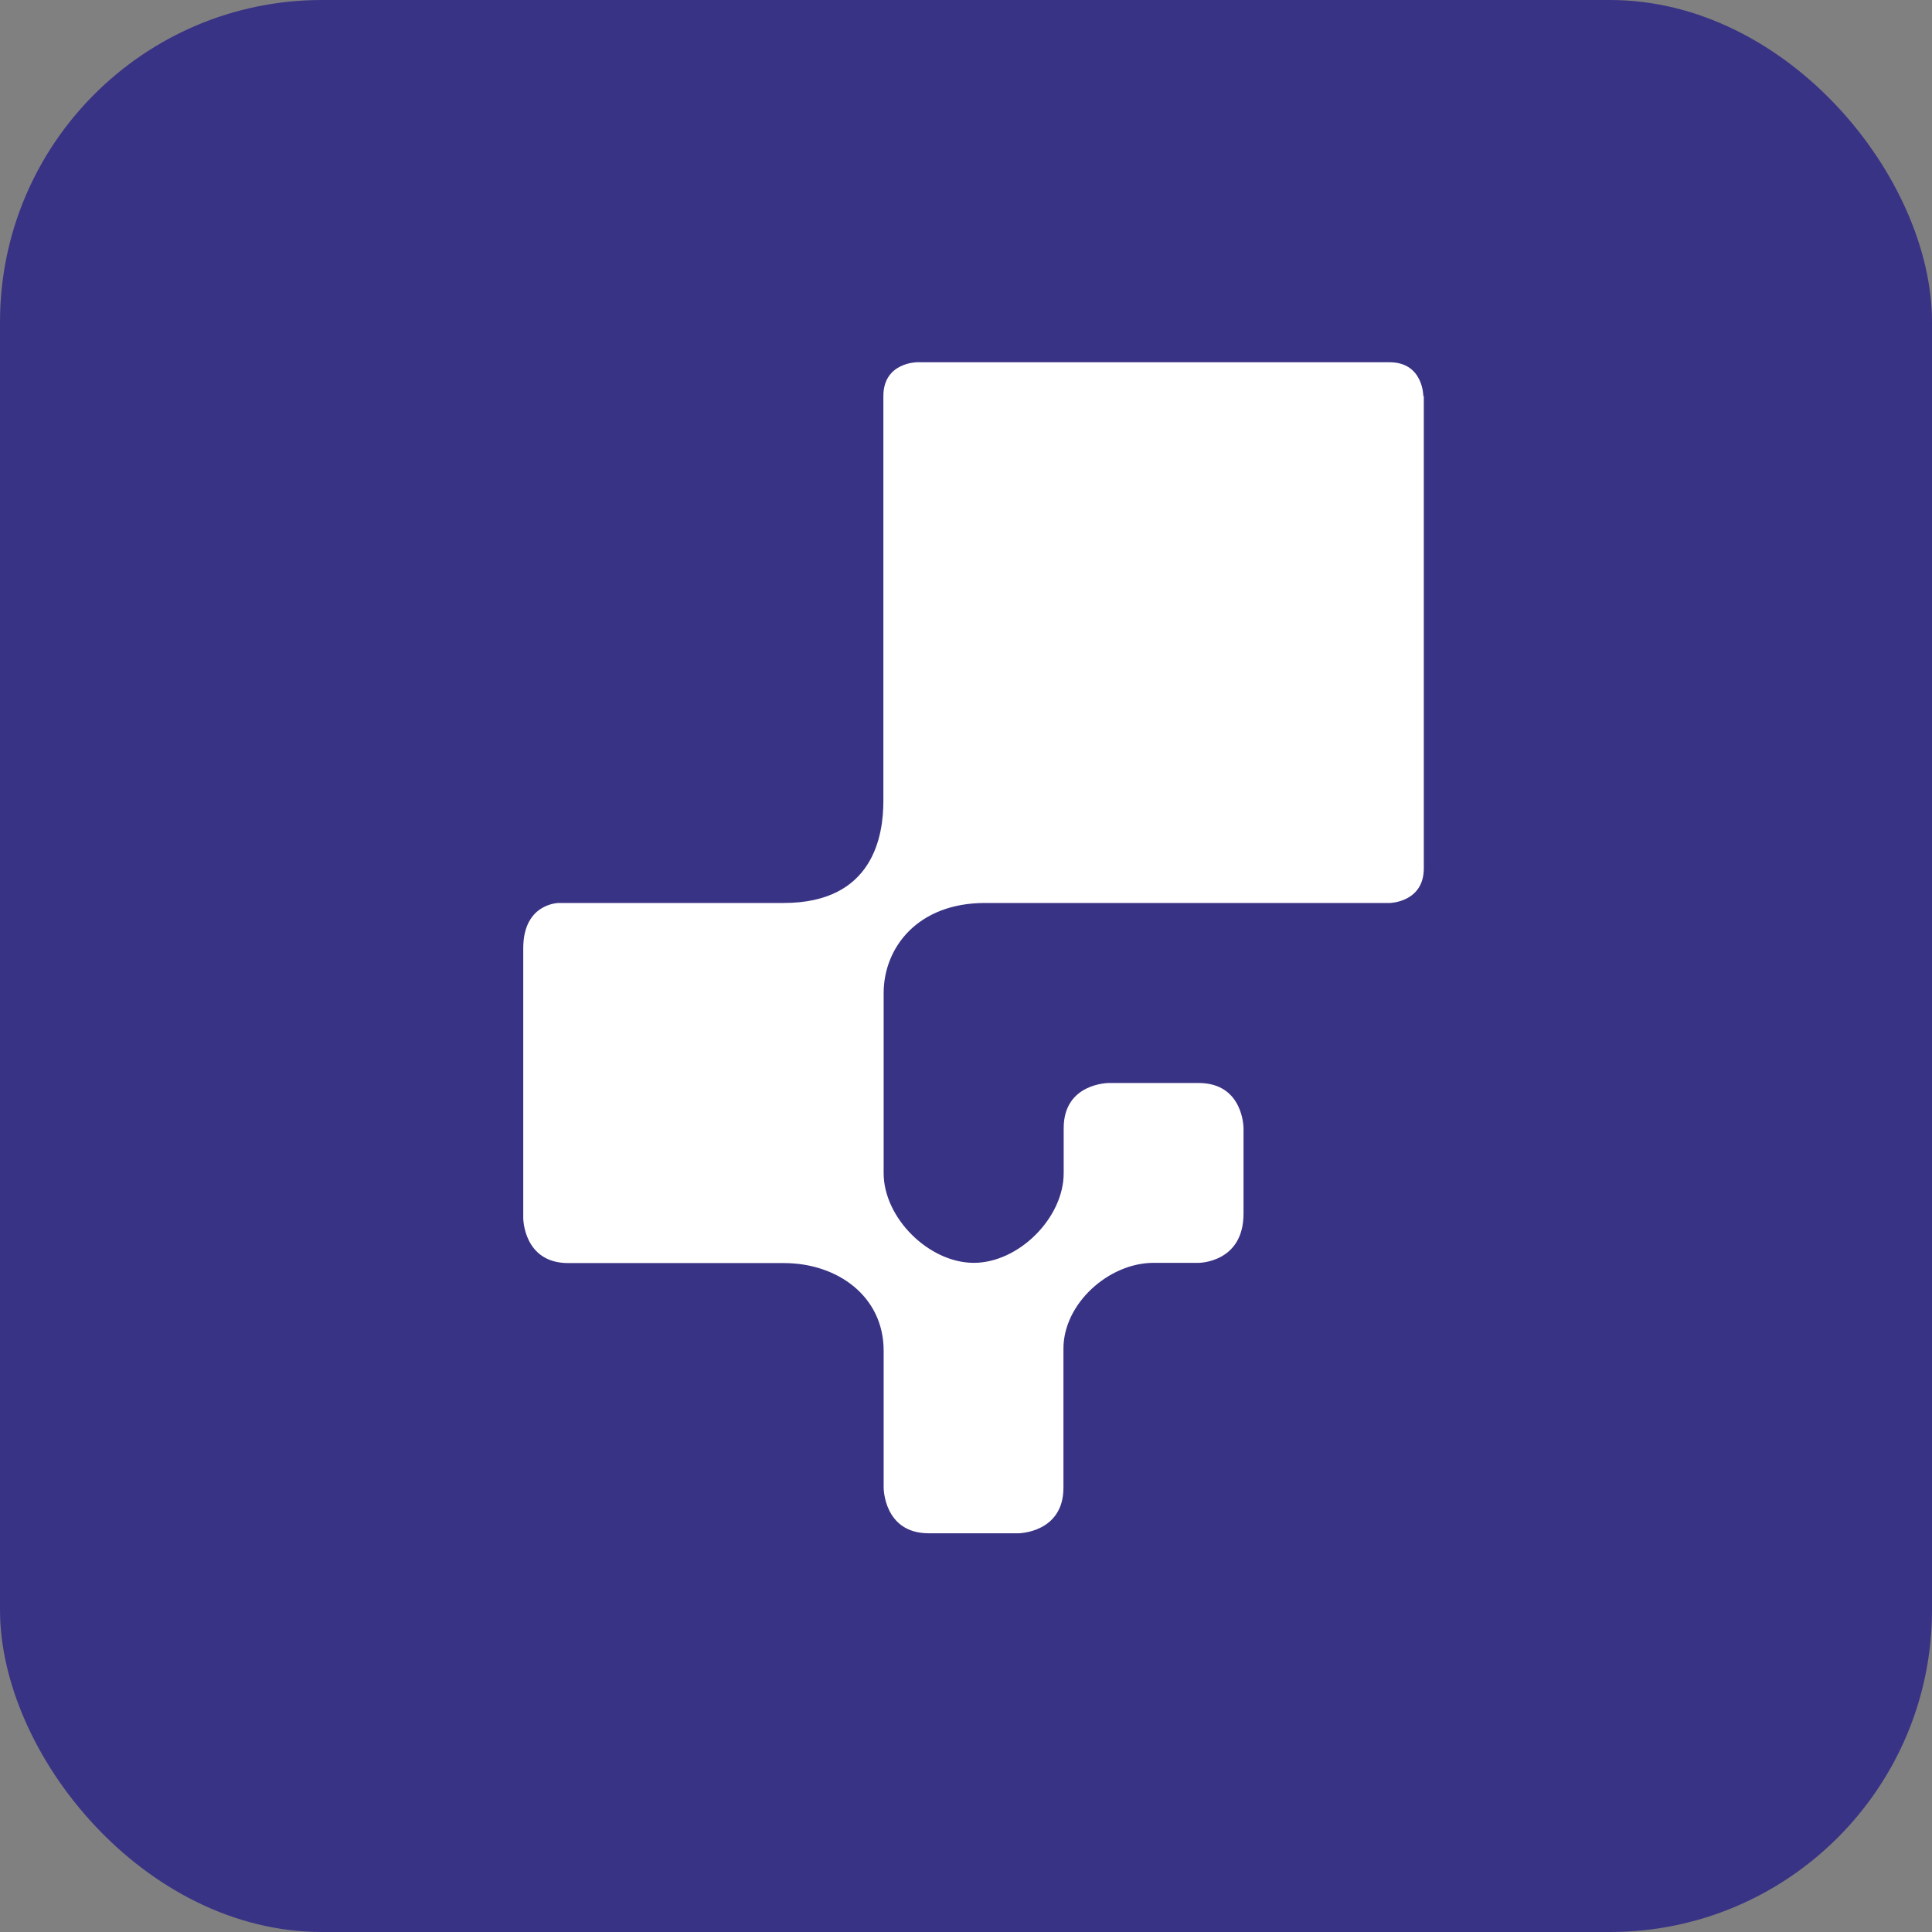
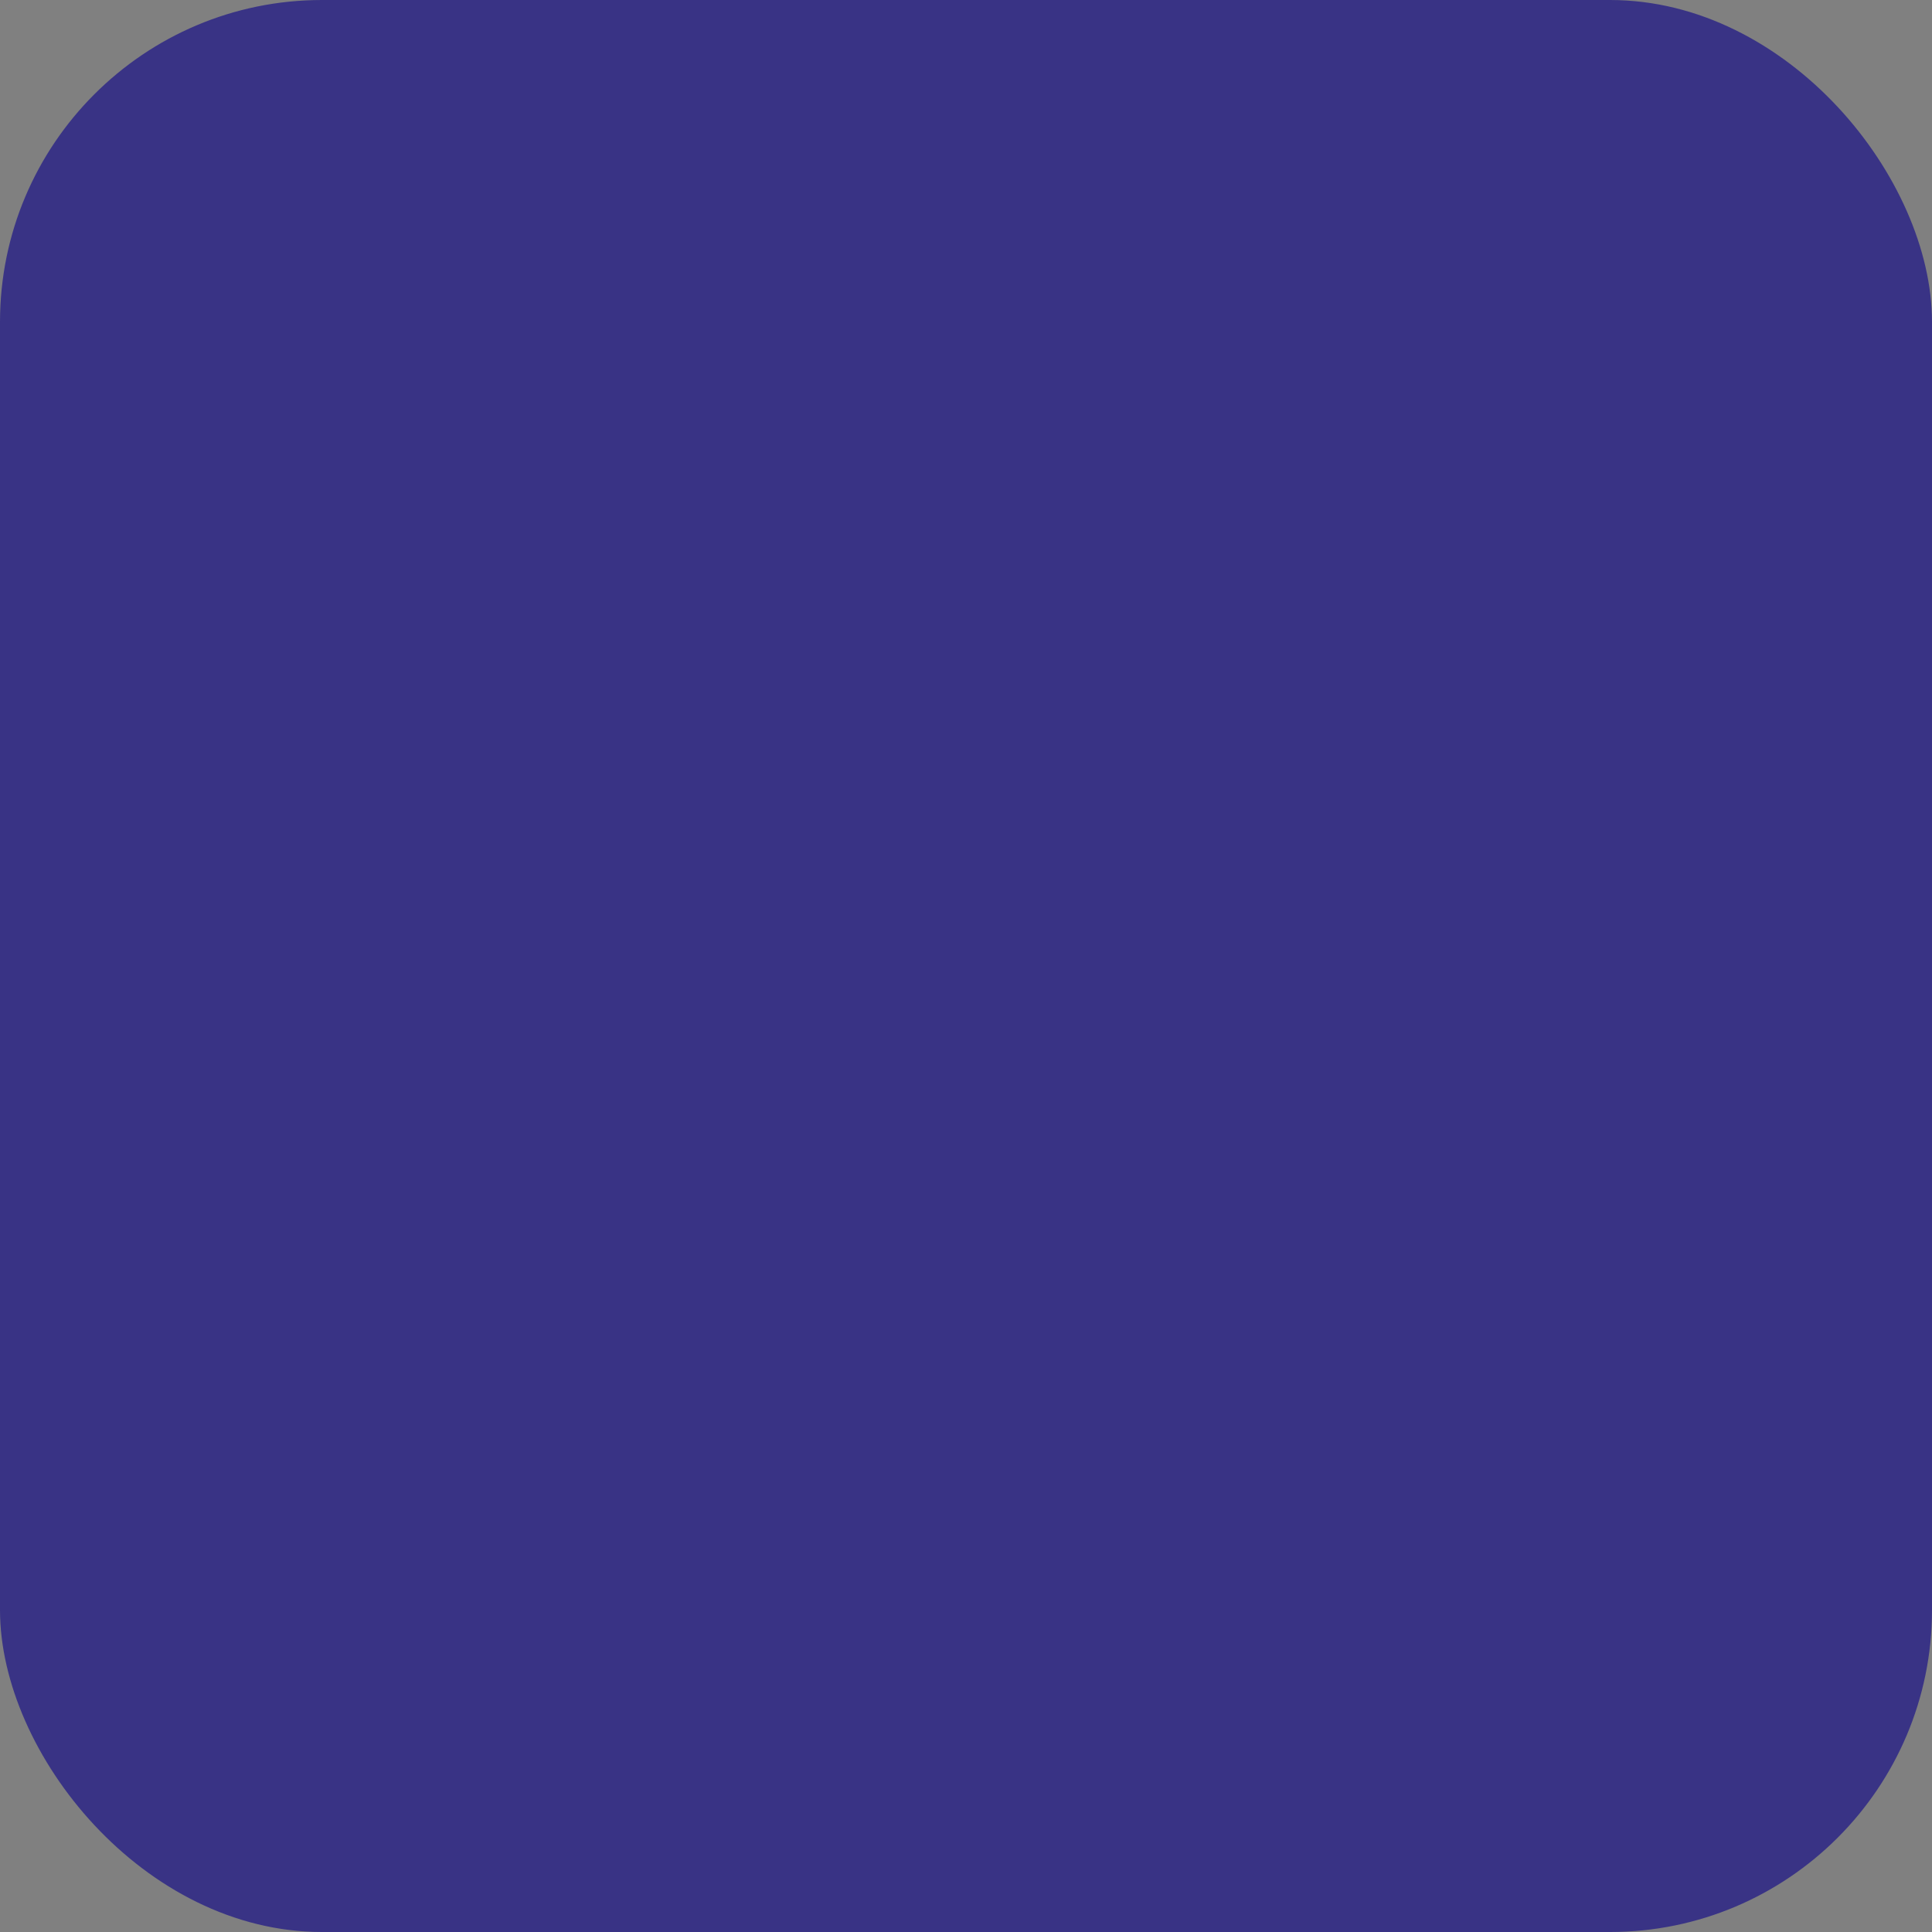
<svg xmlns="http://www.w3.org/2000/svg" width="48" height="48" viewBox="0 0 48 48" fill="none">
  <rect x="0" y="0" width="48" height="48" fill="#808080" stroke="none" />
  <rect width="48" height="48" rx="8" fill="#393385" />
-   <path d="M35.362 9.84C35.362 9.84 35.362 9 34.522 9H22.787C22.787 9 21.947 9 21.947 9.84V19.901C21.947 20.741 21.712 22.434 19.472 22.434H13.885C13.885 22.434 13 22.434 13 23.56V30.261C13 30.261 13 31.381 14.12 31.381H19.478C20.808 31.381 21.954 32.208 21.954 33.557V36.962C21.954 36.962 21.954 38.094 23.074 38.094H25.307C25.307 38.094 26.421 38.082 26.421 36.962V33.506C26.421 32.386 27.547 31.375 28.661 31.375H29.781C29.781 31.375 30.895 31.375 30.895 30.153V28.027C30.895 28.027 30.895 26.907 29.781 26.907H27.547C27.547 26.907 26.427 26.907 26.427 28.027V29.147C26.427 30.261 25.307 31.375 24.194 31.375C23.08 31.375 21.954 30.261 21.954 29.147V24.674C21.954 23.547 22.794 22.434 24.474 22.434H34.535C34.535 22.434 35.374 22.415 35.374 21.575V9.84H35.362Z" fill="white" />
</svg>